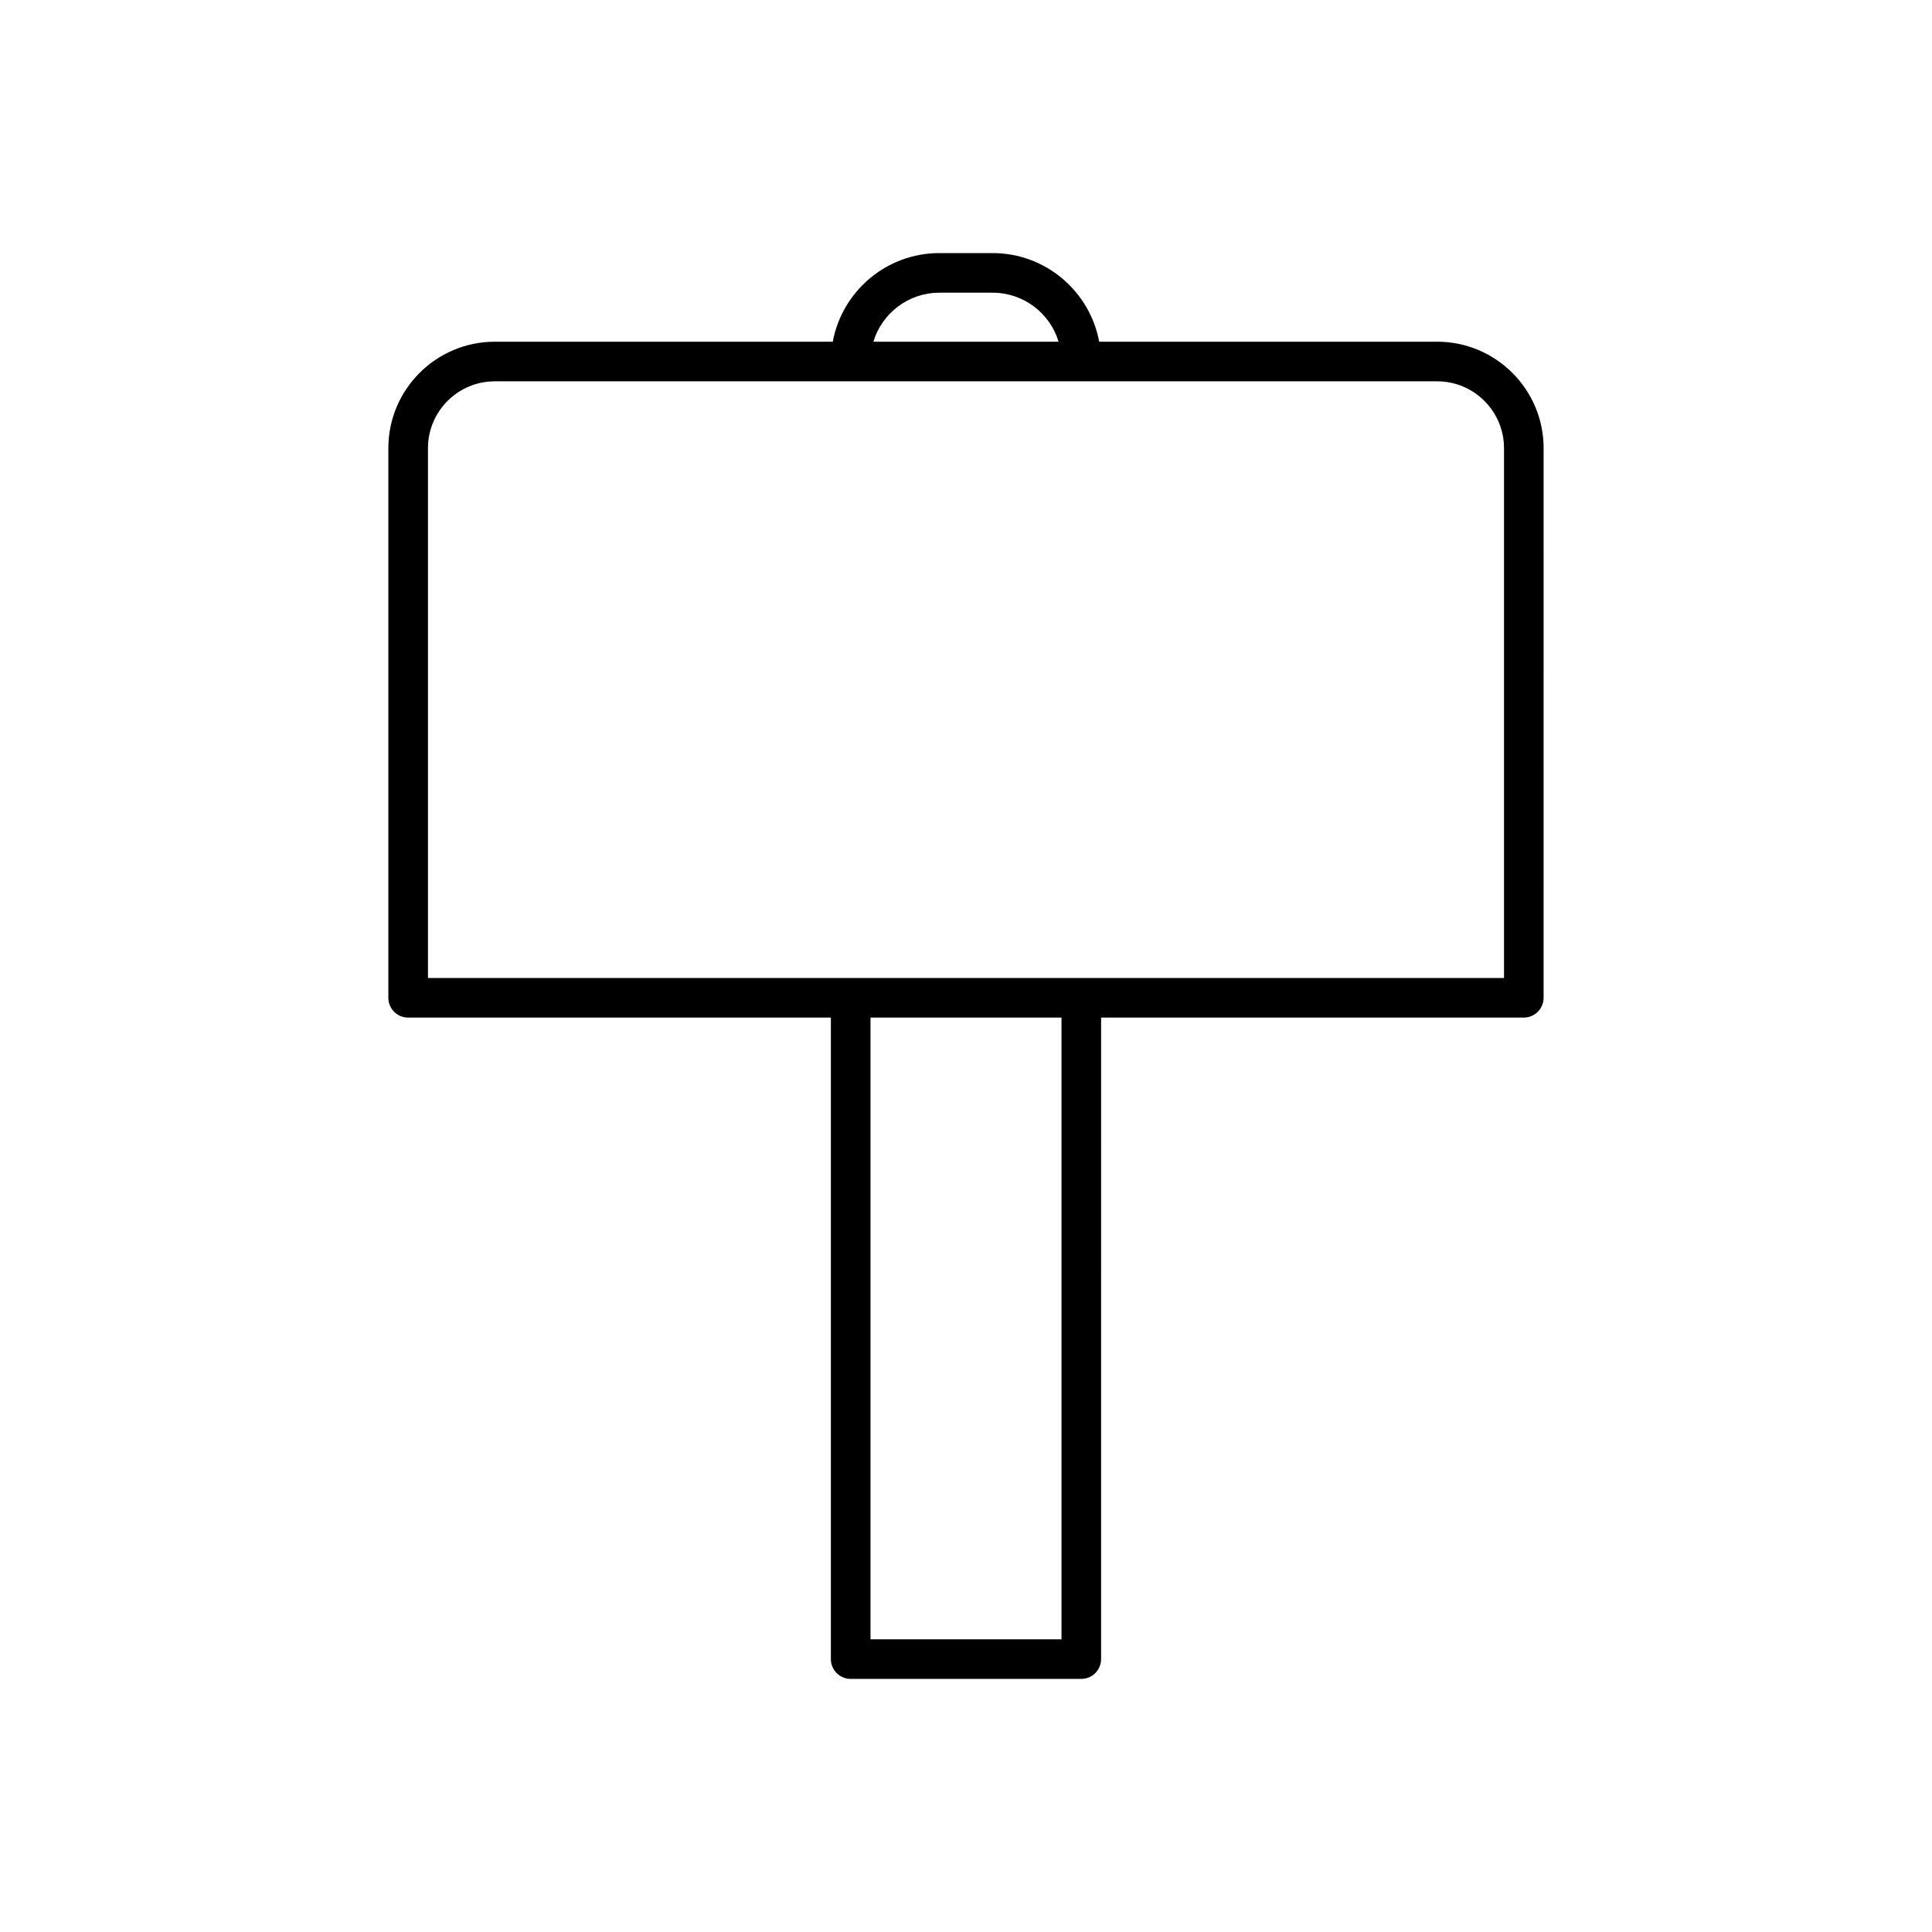
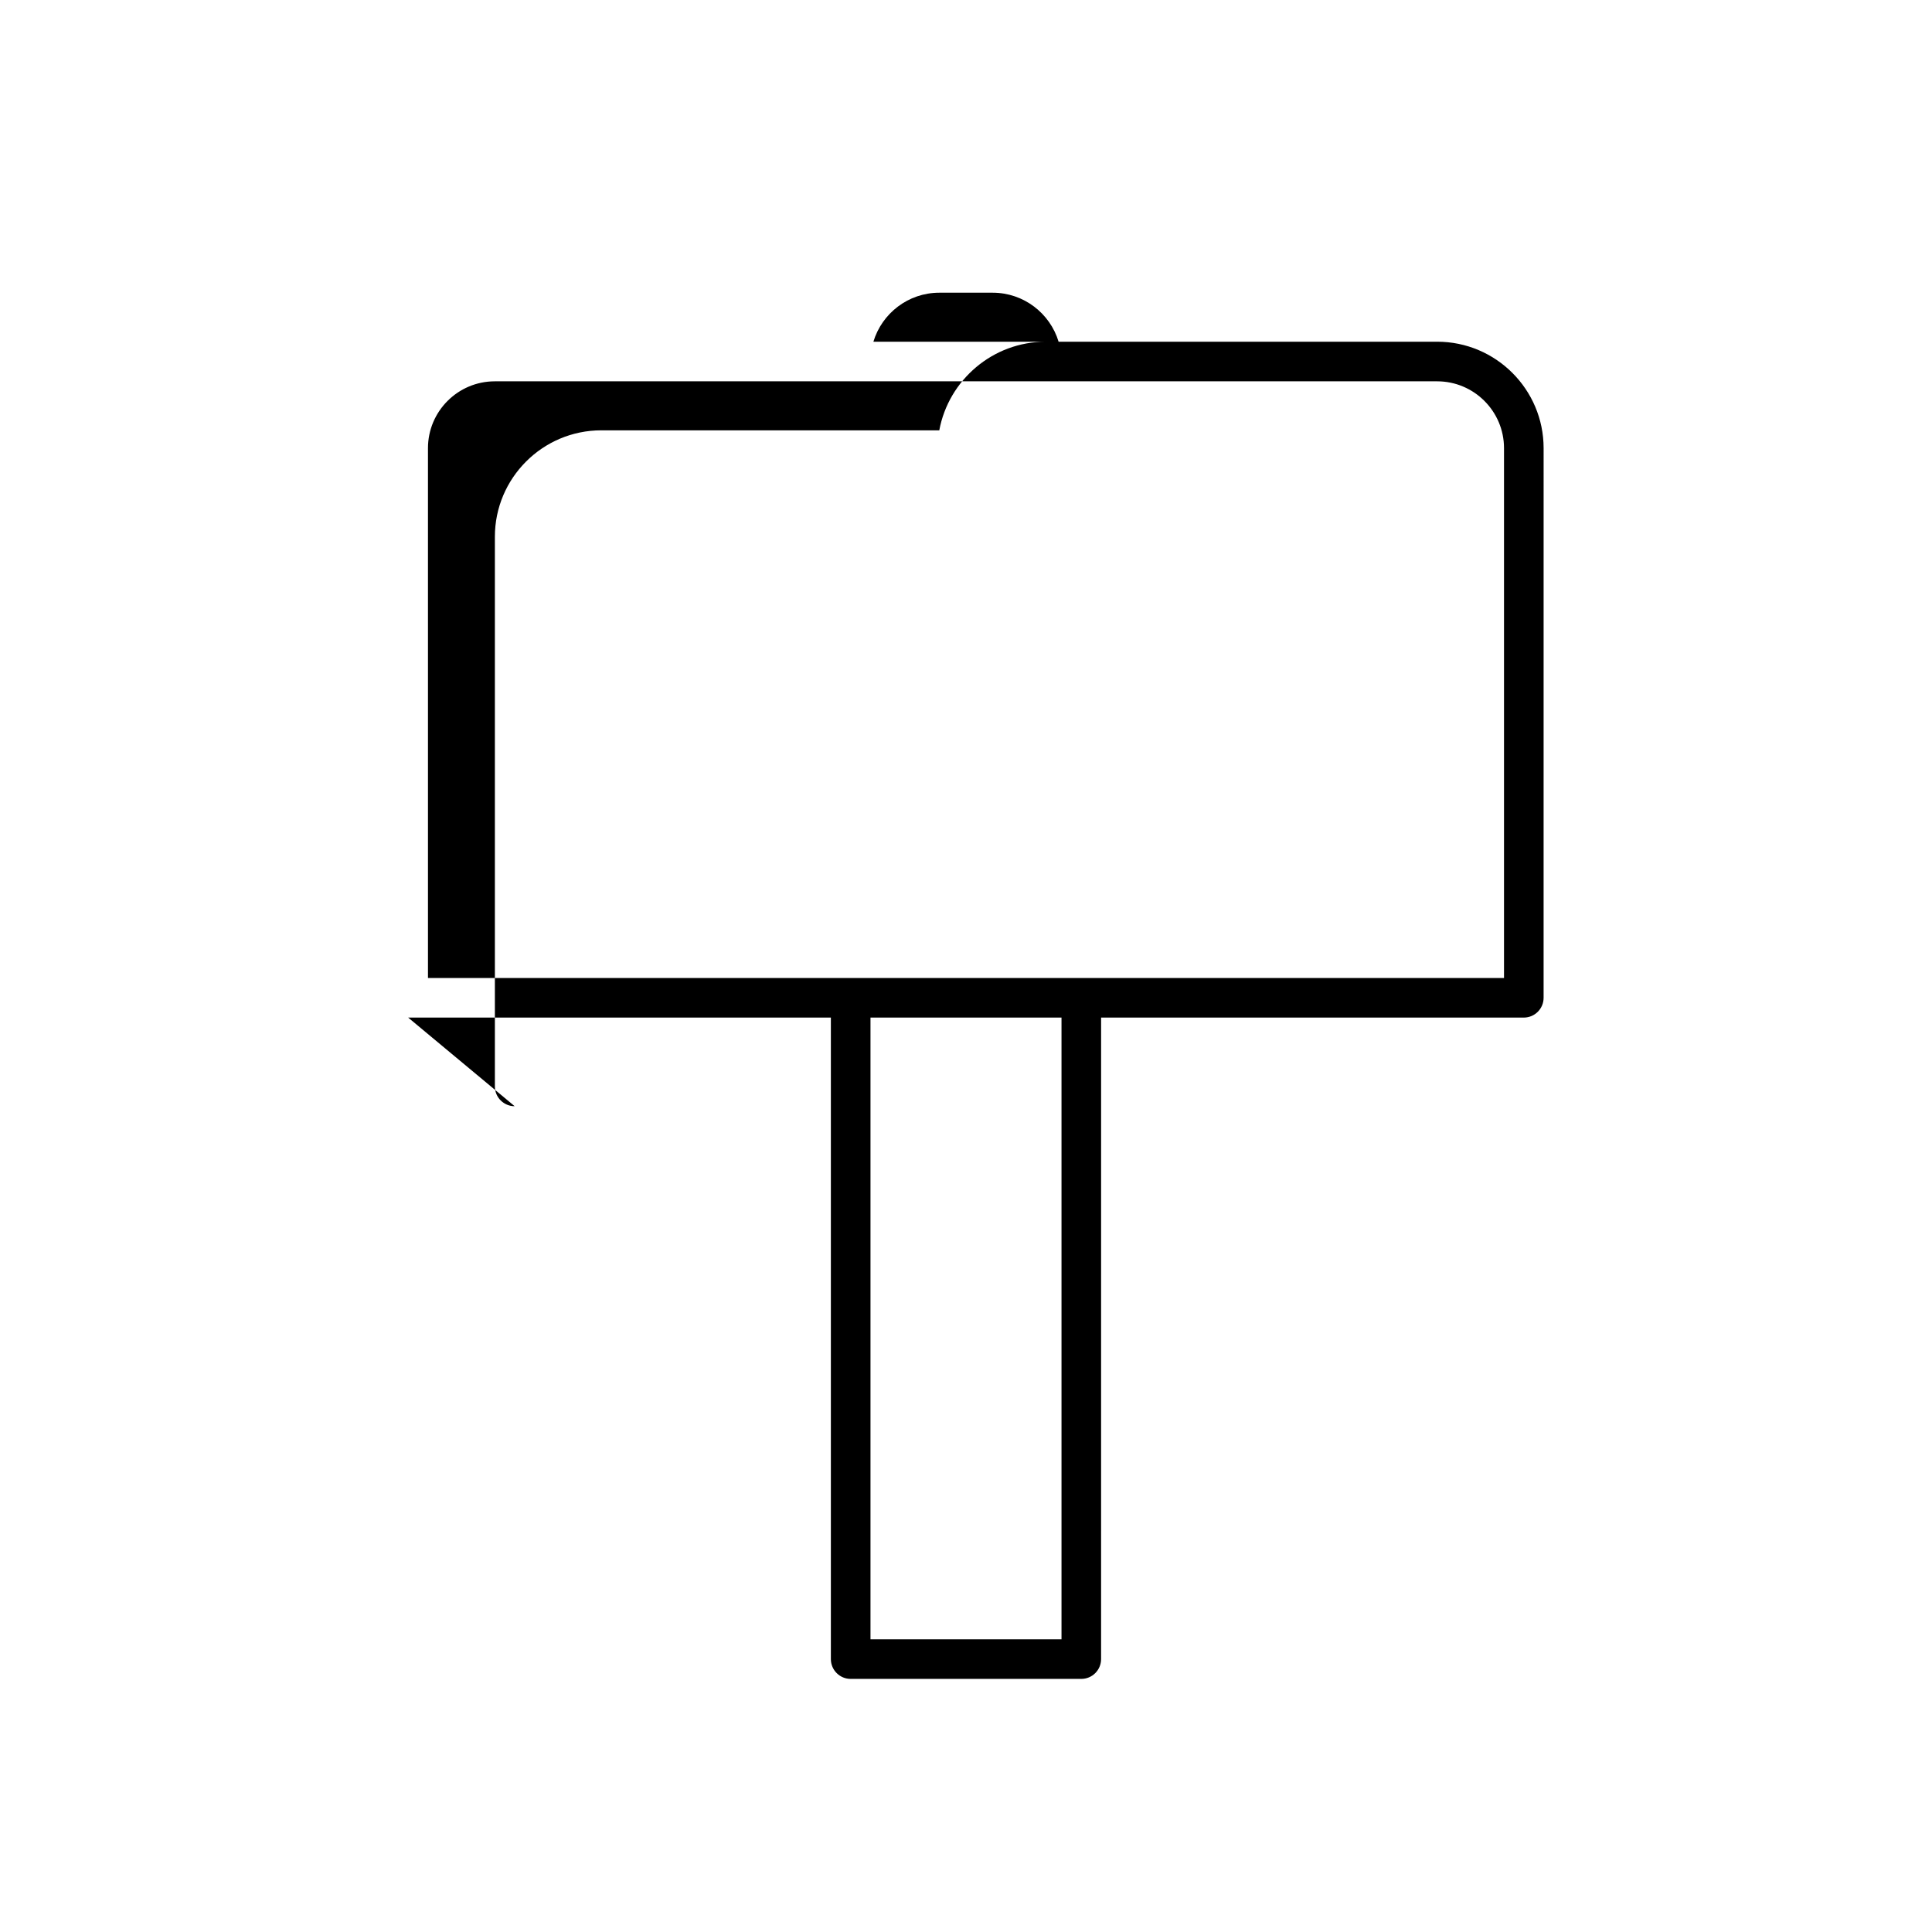
<svg xmlns="http://www.w3.org/2000/svg" fill="#000000" width="800px" height="800px" version="1.1" viewBox="144 144 512 512">
-   <path d="m252.17 413.67h112.02v170.01c0 2.898 2.352 5.246 5.246 5.246h61.117c2.898 0 5.246-2.352 5.246-5.246l0.004-170.01h112.02c2.898 0 5.246-2.352 5.246-5.246l0.004-145.66c0-15.555-12.652-28.207-28.207-28.207h-89.57c-2.477-13.344-14.18-23.484-28.23-23.484h-14.145c-14.051 0-25.754 10.141-28.23 23.484h-89.566c-15.555 0-28.207 12.652-28.207 28.207v145.66c-0.004 2.898 2.348 5.25 5.246 5.25zm173.14 164.76h-50.621v-164.76h50.621zm-32.383-356.86h14.145c8.234 0 15.207 5.481 17.469 12.988h-49.082c2.262-7.508 9.234-12.988 17.469-12.988zm-135.51 41.195c0-9.766 7.945-17.711 17.711-17.711h249.74c9.766 0 17.711 7.945 17.711 17.711v140.41h-285.16z" />
+   <path d="m252.17 413.67h112.02v170.01c0 2.898 2.352 5.246 5.246 5.246h61.117c2.898 0 5.246-2.352 5.246-5.246l0.004-170.01h112.02c2.898 0 5.246-2.352 5.246-5.246l0.004-145.66c0-15.555-12.652-28.207-28.207-28.207h-89.57h-14.145c-14.051 0-25.754 10.141-28.23 23.484h-89.566c-15.555 0-28.207 12.652-28.207 28.207v145.66c-0.004 2.898 2.348 5.25 5.246 5.25zm173.14 164.76h-50.621v-164.76h50.621zm-32.383-356.86h14.145c8.234 0 15.207 5.481 17.469 12.988h-49.082c2.262-7.508 9.234-12.988 17.469-12.988zm-135.51 41.195c0-9.766 7.945-17.711 17.711-17.711h249.74c9.766 0 17.711 7.945 17.711 17.711v140.41h-285.16z" />
</svg>